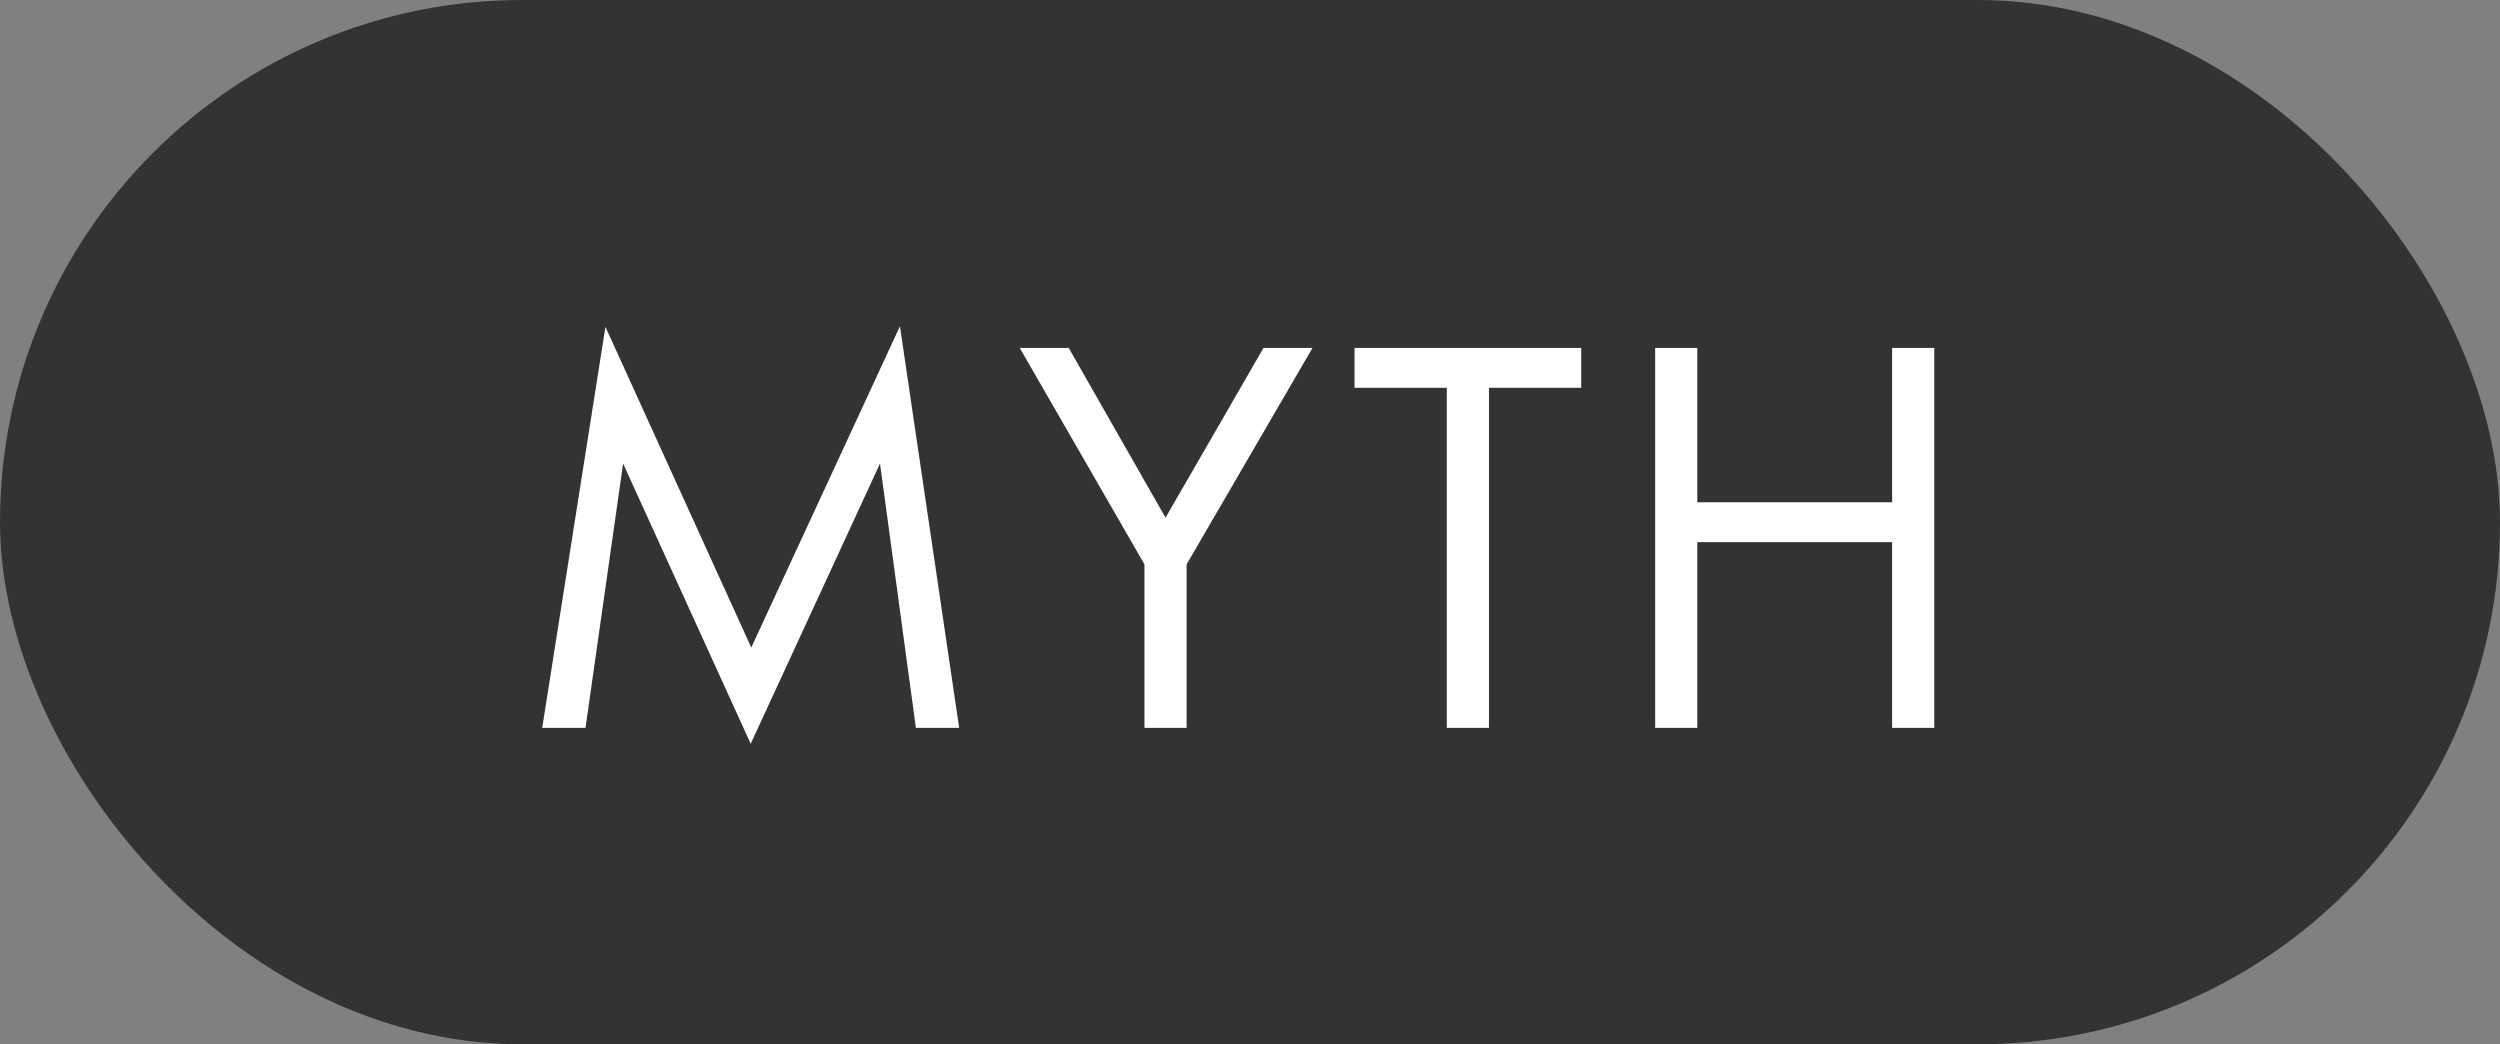
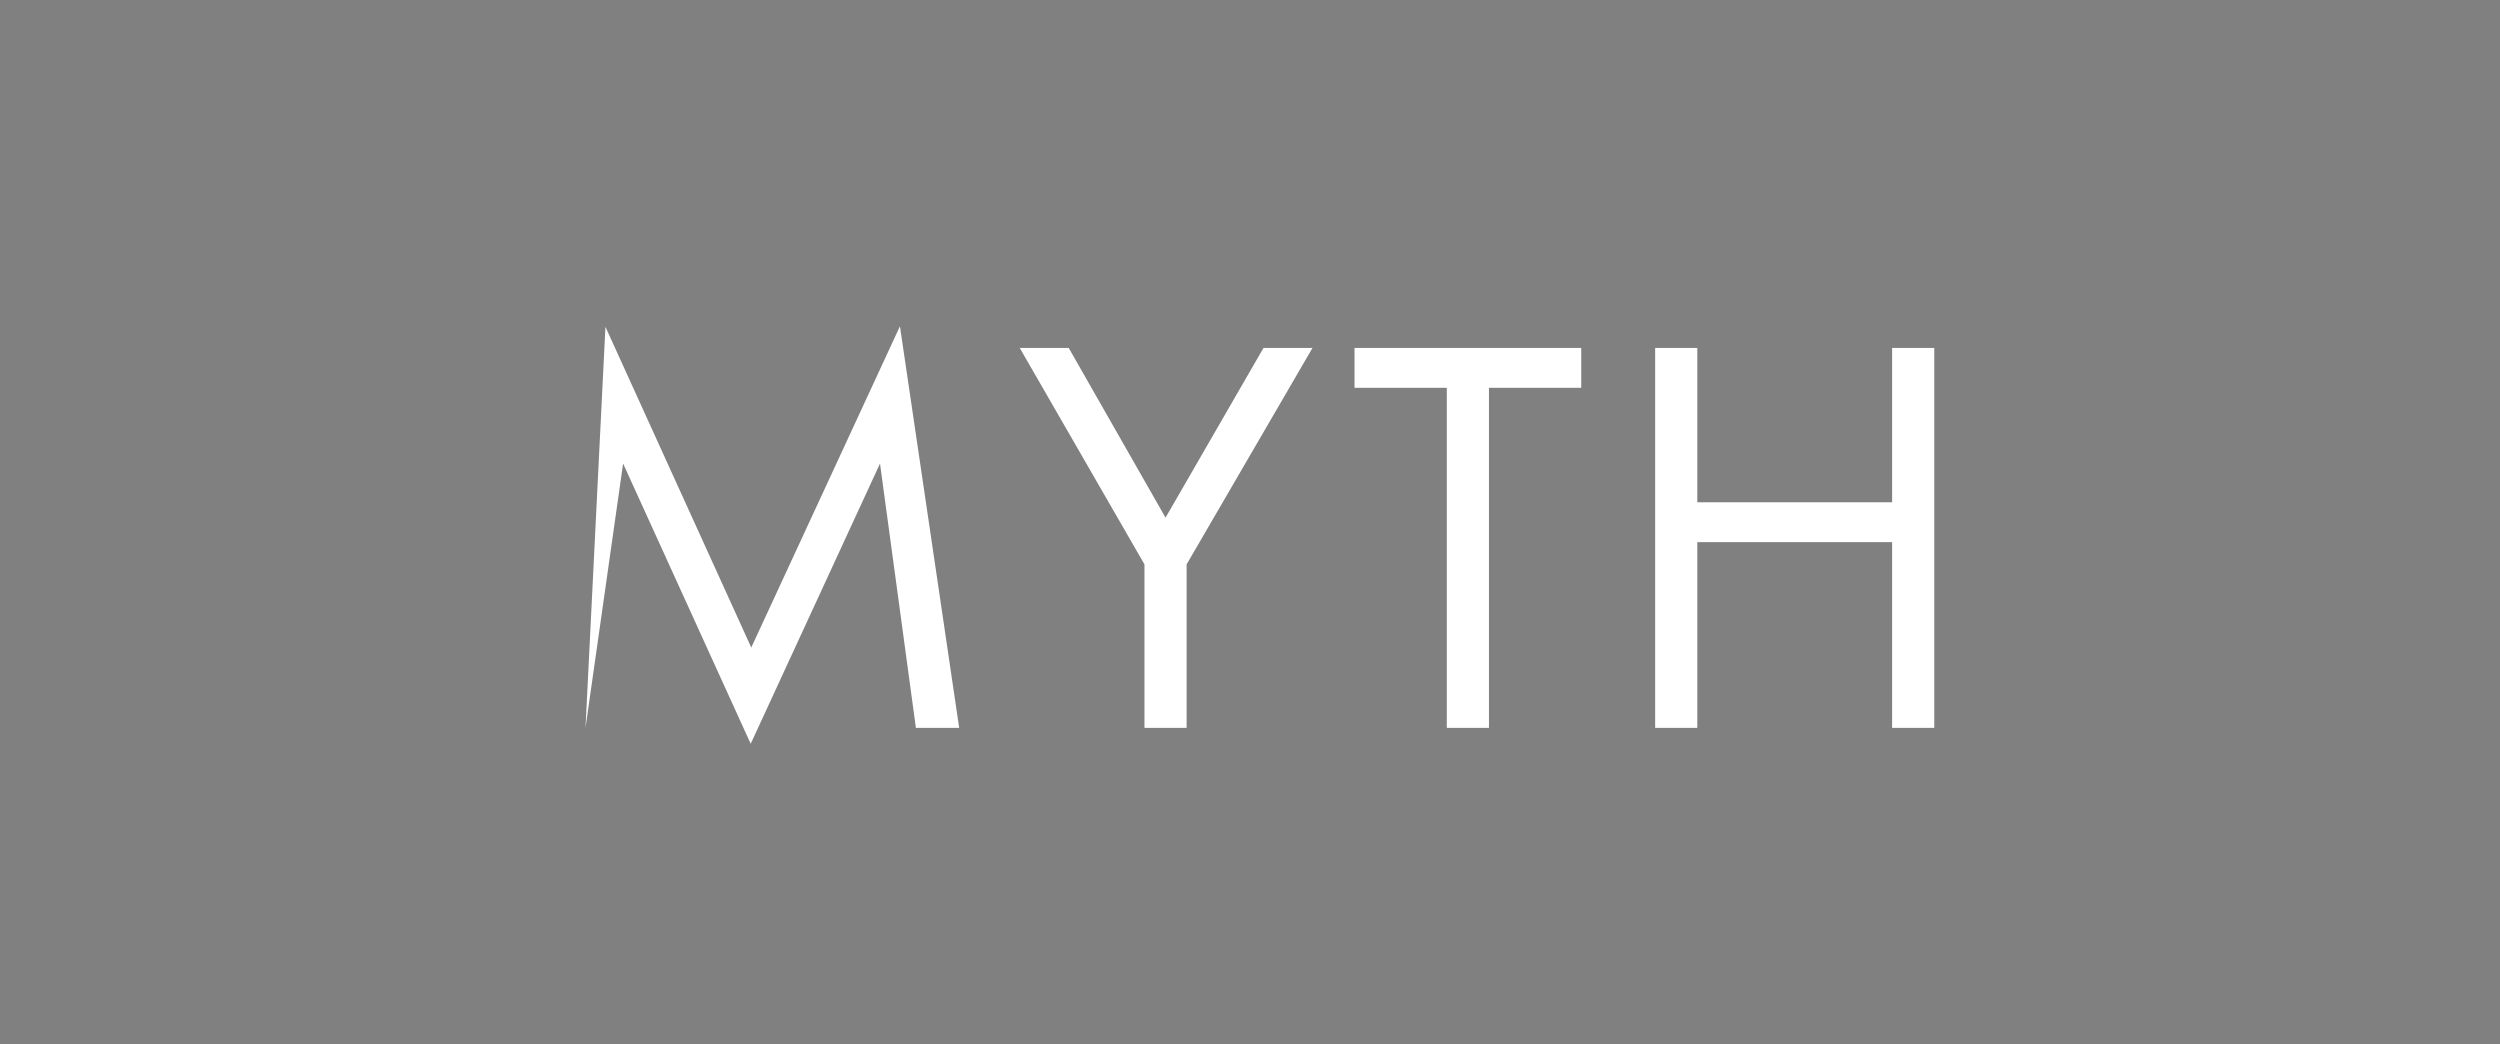
<svg xmlns="http://www.w3.org/2000/svg" width="79" height="33" viewBox="0 0 79 33" fill="none">
  <rect x="0" y="0" width="79" height="33" fill="#808080" stroke="none" />
-   <rect width="79" height="33" rx="16.5" fill="#333333" />
-   <path d="M18.502 23H17.134L19.132 10.328L23.74 20.462L28.438 10.31L30.31 23H28.942L27.808 14.648L23.722 23.504L19.69 14.648L18.502 23ZM36.165 23V17.834L32.223 10.994H33.771L36.831 16.358L39.927 10.994H41.475L37.497 17.834V23H36.165ZM49.967 12.254H47.051V23H45.719V12.254H42.803V10.994H49.967V12.254ZM53.635 10.994V15.872H59.791V10.994H61.123V23H59.791V17.132H53.635V23H52.303V10.994H53.635Z" fill="white" />
+   <path d="M18.502 23L19.132 10.328L23.74 20.462L28.438 10.31L30.31 23H28.942L27.808 14.648L23.722 23.504L19.69 14.648L18.502 23ZM36.165 23V17.834L32.223 10.994H33.771L36.831 16.358L39.927 10.994H41.475L37.497 17.834V23H36.165ZM49.967 12.254H47.051V23H45.719V12.254H42.803V10.994H49.967V12.254ZM53.635 10.994V15.872H59.791V10.994H61.123V23H59.791V17.132H53.635V23H52.303V10.994H53.635Z" fill="white" />
</svg>